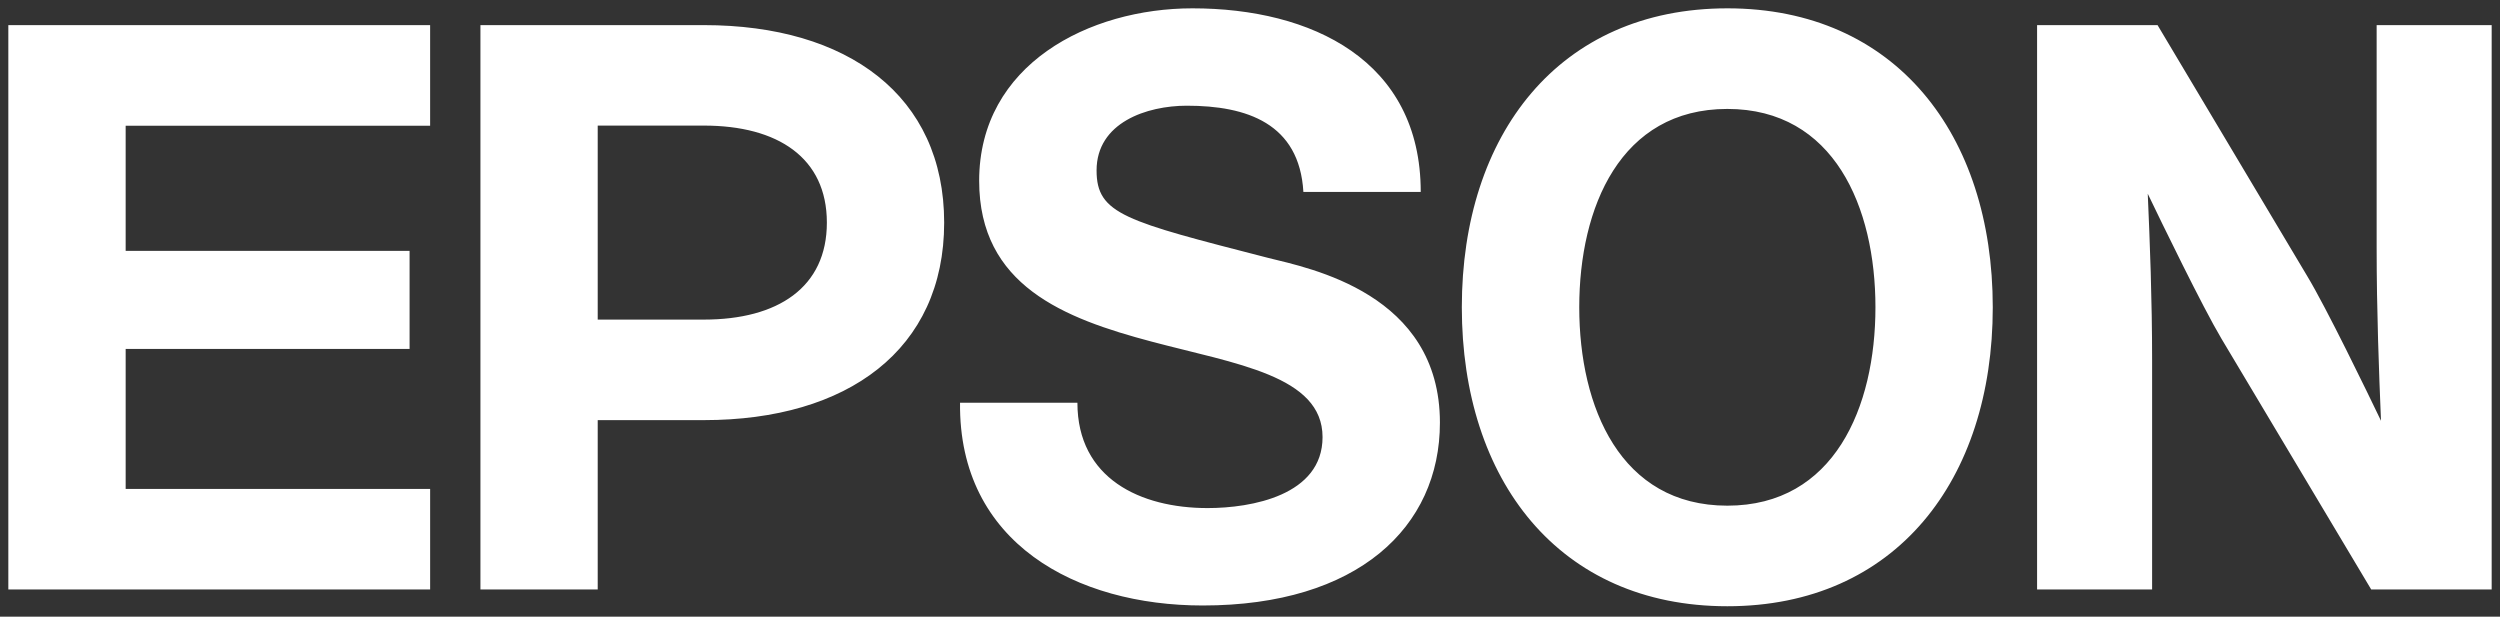
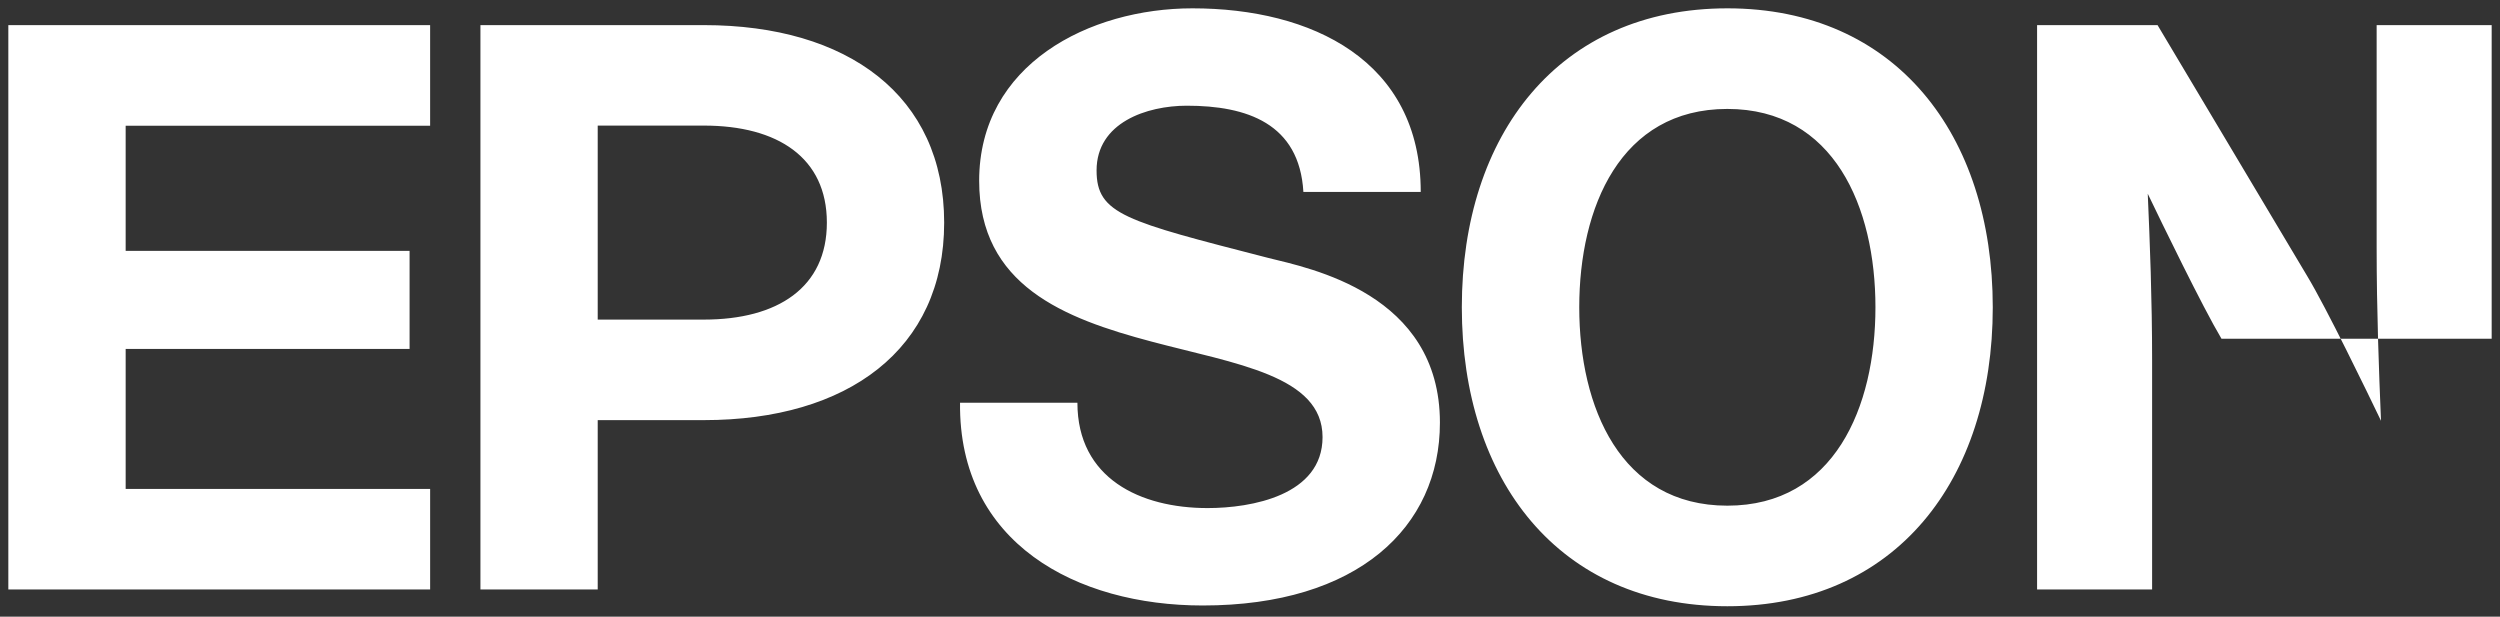
<svg xmlns="http://www.w3.org/2000/svg" fill="none" viewBox="0 0 600 148">
  <rect x="0" y="0" width="600" height="148" fill="#333333" stroke="none" />
-   <path fill="#fff" d="M414.563 121.36c-25.656 0-35.543-23.616-35.543-47.617 0-24 9.887-47.6 35.543-47.6 25.63 0 35.543 23.6 35.543 47.6s-9.913 47.617-35.543 47.617Zm0-119.36c-40.4 0-63.727 30.271-63.727 71.743 0 41.488 23.327 71.754 63.727 71.754 40.379 0 63.701-30.266 63.701-71.754C478.264 32.271 454.942 2 414.563 2ZM2 6.024h101.231v24.148H30.158v30.034H98.3v23.538H30.159v33.593h73.073v24.137H2V6.024ZM168.944 76.703h-25.493V30.142h25.493c17.719 0 29.504 7.711 29.504 23.286 0 15.569-11.785 23.275-29.504 23.275Zm-53.64 64.768h28.147v-40.642h25.493c34.502 0 57.656-16.946 57.656-47.401 0-30.46-23.154-47.401-57.656-47.401h-53.64V141.47ZM517.81 6.024H488.9v135.45h27.606V86.608c0-15.017-.536-28.336-1.046-40.116 3.254 6.781 13.141 27.154 17.698 34.808l35.932 60.174H598V6.024h-27.606v53.493c0 15.002.552 29.72 1.046 41.473-3.254-6.781-13.114-27.144-17.74-34.786l-35.89-60.18ZM258.578 96.66c0 18.203 15.144 25.278 31.249 25.278 10.513 0 27.585-3.048 27.585-17.03 0-14.765-20.857-17.556-40.983-22.912-21.104-5.588-41.43-13.504-41.43-38.602C234.999 15.414 261.464 2 286.184 2c28.542 0 54.792 12.458 54.792 44.069h-28.163c-.957-16.473-13.603-20.7-27.974-20.7-9.588 0-21.661 4.027-21.661 15.538 0 10.534 6.891 12.158 41.167 20.984 9.976 2.491 41.236 8.525 41.236 39.553 0 25.115-19.738 43.874-56.931 43.874-30.256 0-58.613-14.933-58.24-48.657h28.168Z" />
+   <path fill="#fff" d="M414.563 121.36c-25.656 0-35.543-23.616-35.543-47.617 0-24 9.887-47.6 35.543-47.6 25.63 0 35.543 23.6 35.543 47.6s-9.913 47.617-35.543 47.617Zm0-119.36c-40.4 0-63.727 30.271-63.727 71.743 0 41.488 23.327 71.754 63.727 71.754 40.379 0 63.701-30.266 63.701-71.754C478.264 32.271 454.942 2 414.563 2ZM2 6.024h101.231v24.148H30.158v30.034H98.3v23.538H30.159v33.593h73.073v24.137H2V6.024ZM168.944 76.703h-25.493V30.142h25.493c17.719 0 29.504 7.711 29.504 23.286 0 15.569-11.785 23.275-29.504 23.275Zm-53.64 64.768h28.147v-40.642h25.493c34.502 0 57.656-16.946 57.656-47.401 0-30.46-23.154-47.401-57.656-47.401h-53.64V141.47ZM517.81 6.024H488.9v135.45h27.606V86.608c0-15.017-.536-28.336-1.046-40.116 3.254 6.781 13.141 27.154 17.698 34.808H598V6.024h-27.606v53.493c0 15.002.552 29.72 1.046 41.473-3.254-6.781-13.114-27.144-17.74-34.786l-35.89-60.18ZM258.578 96.66c0 18.203 15.144 25.278 31.249 25.278 10.513 0 27.585-3.048 27.585-17.03 0-14.765-20.857-17.556-40.983-22.912-21.104-5.588-41.43-13.504-41.43-38.602C234.999 15.414 261.464 2 286.184 2c28.542 0 54.792 12.458 54.792 44.069h-28.163c-.957-16.473-13.603-20.7-27.974-20.7-9.588 0-21.661 4.027-21.661 15.538 0 10.534 6.891 12.158 41.167 20.984 9.976 2.491 41.236 8.525 41.236 39.553 0 25.115-19.738 43.874-56.931 43.874-30.256 0-58.613-14.933-58.24-48.657h28.168Z" />
</svg>